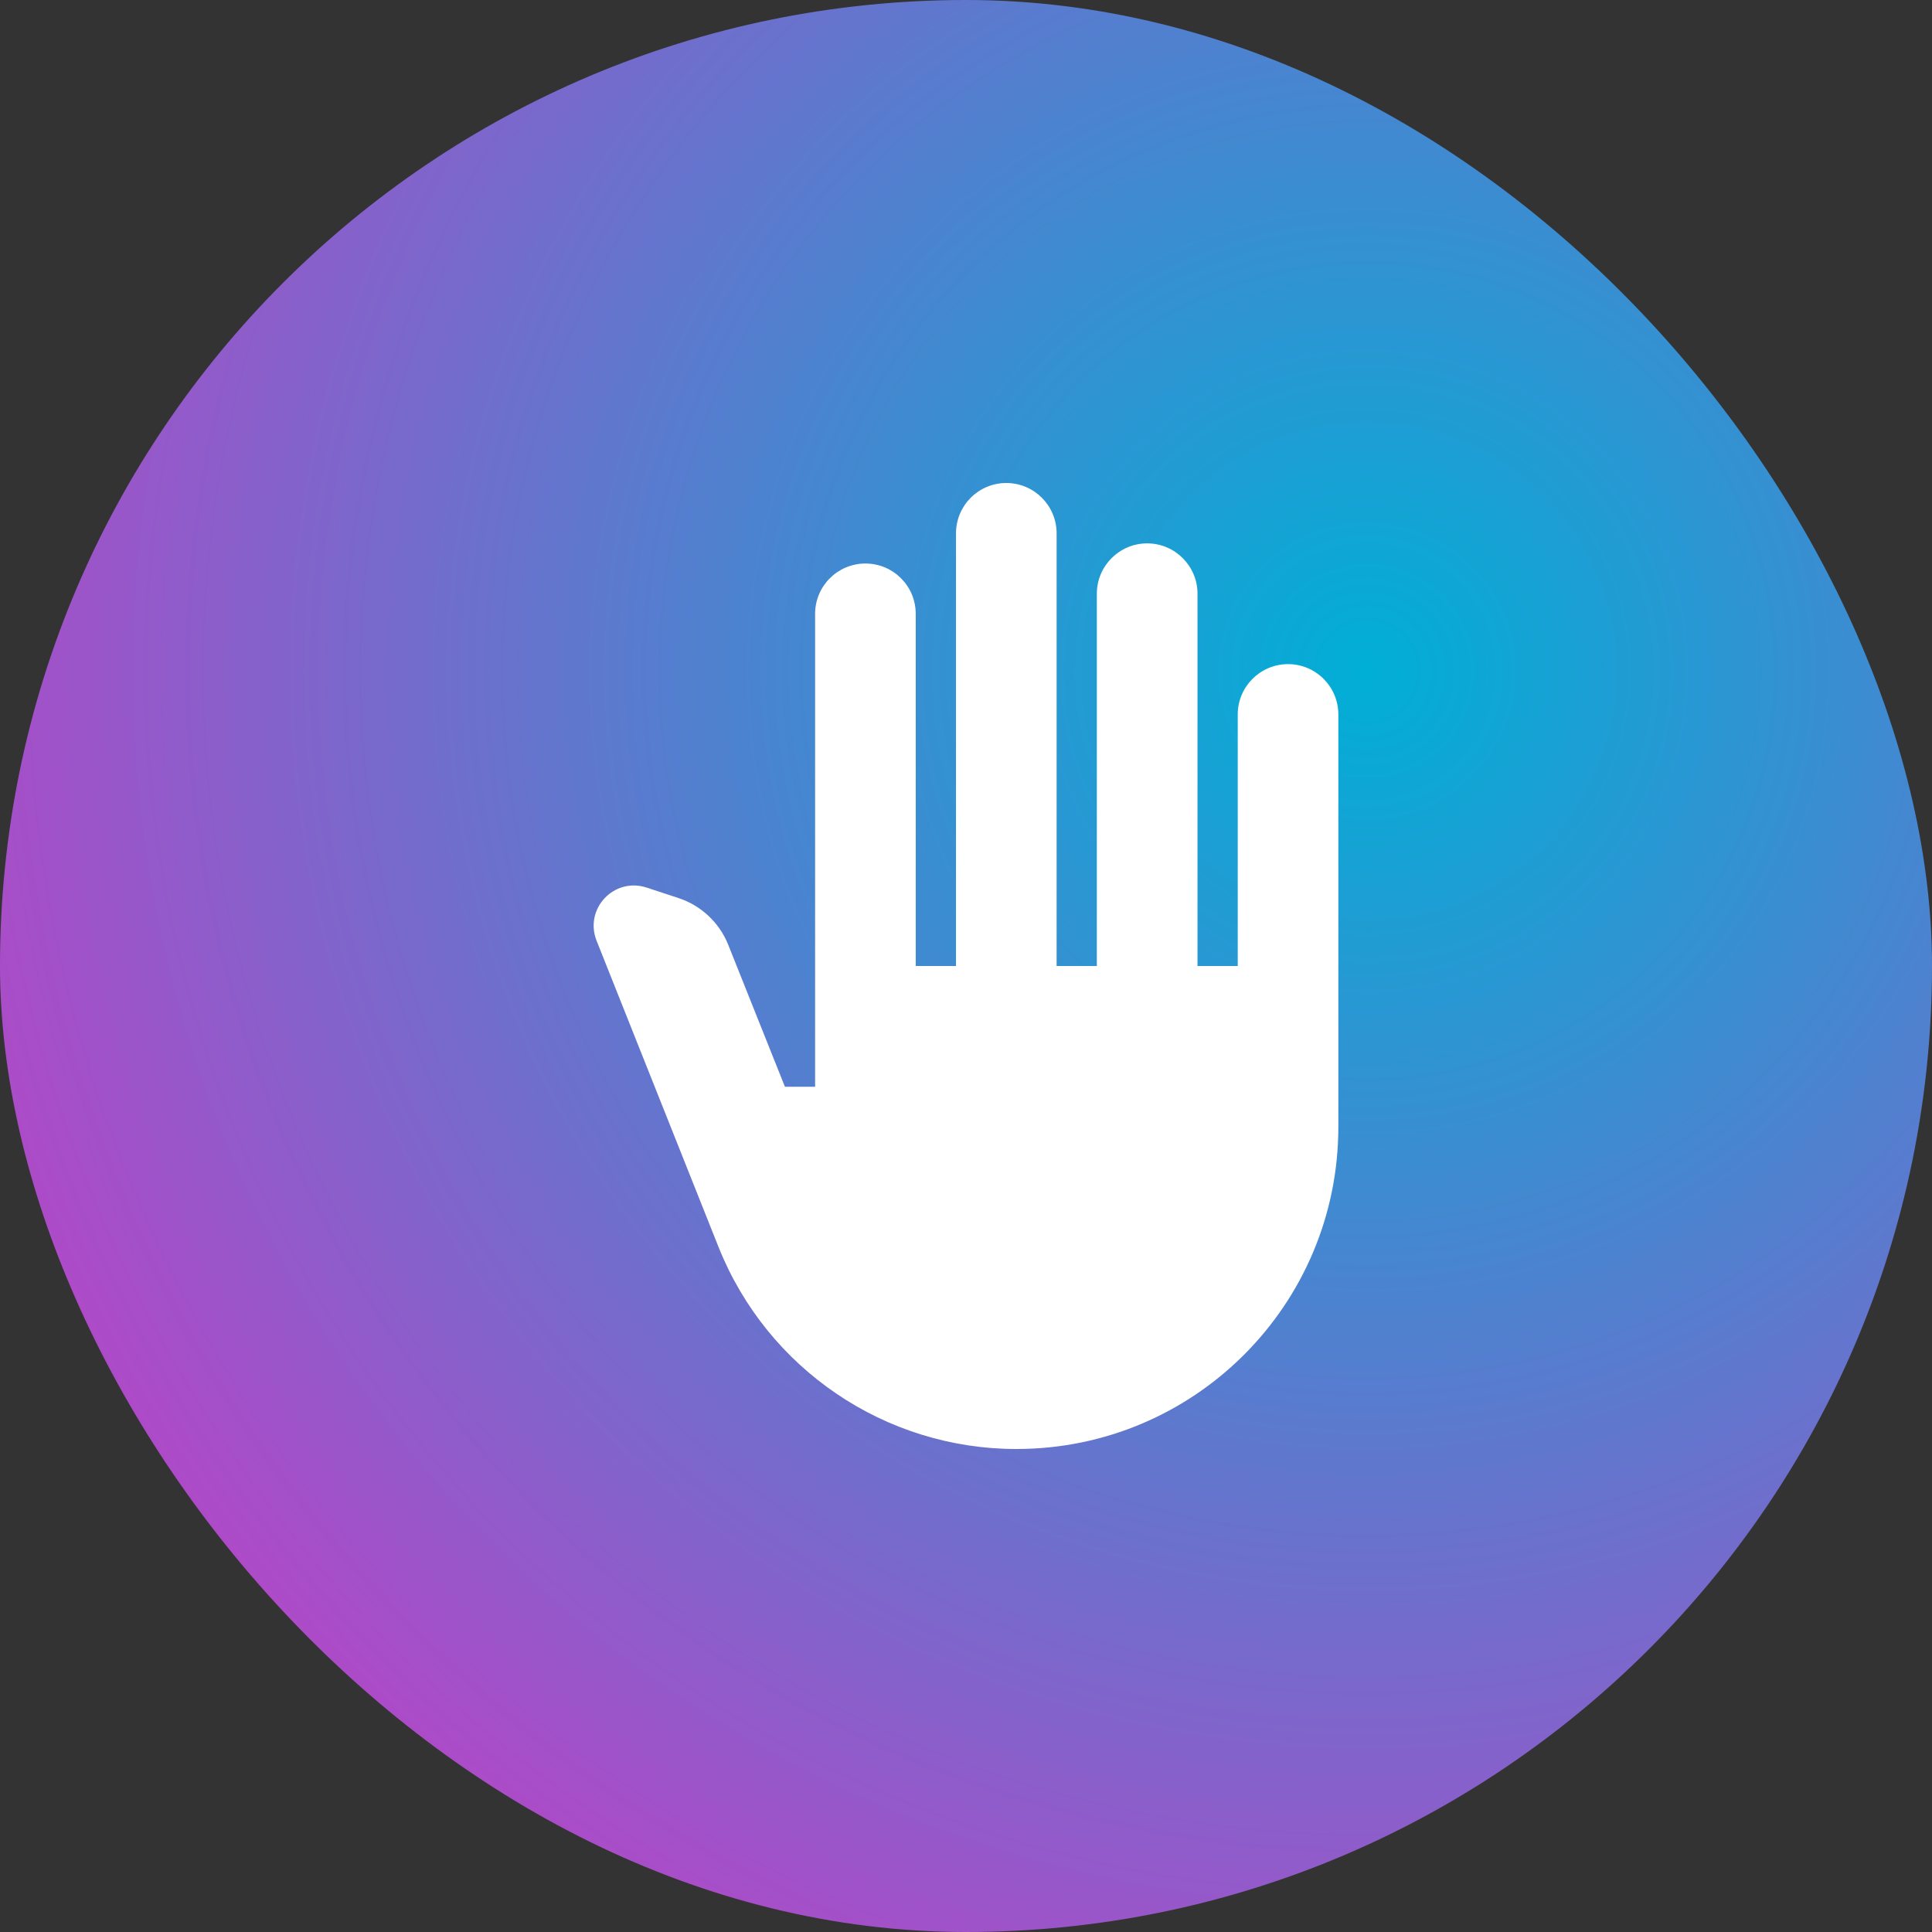
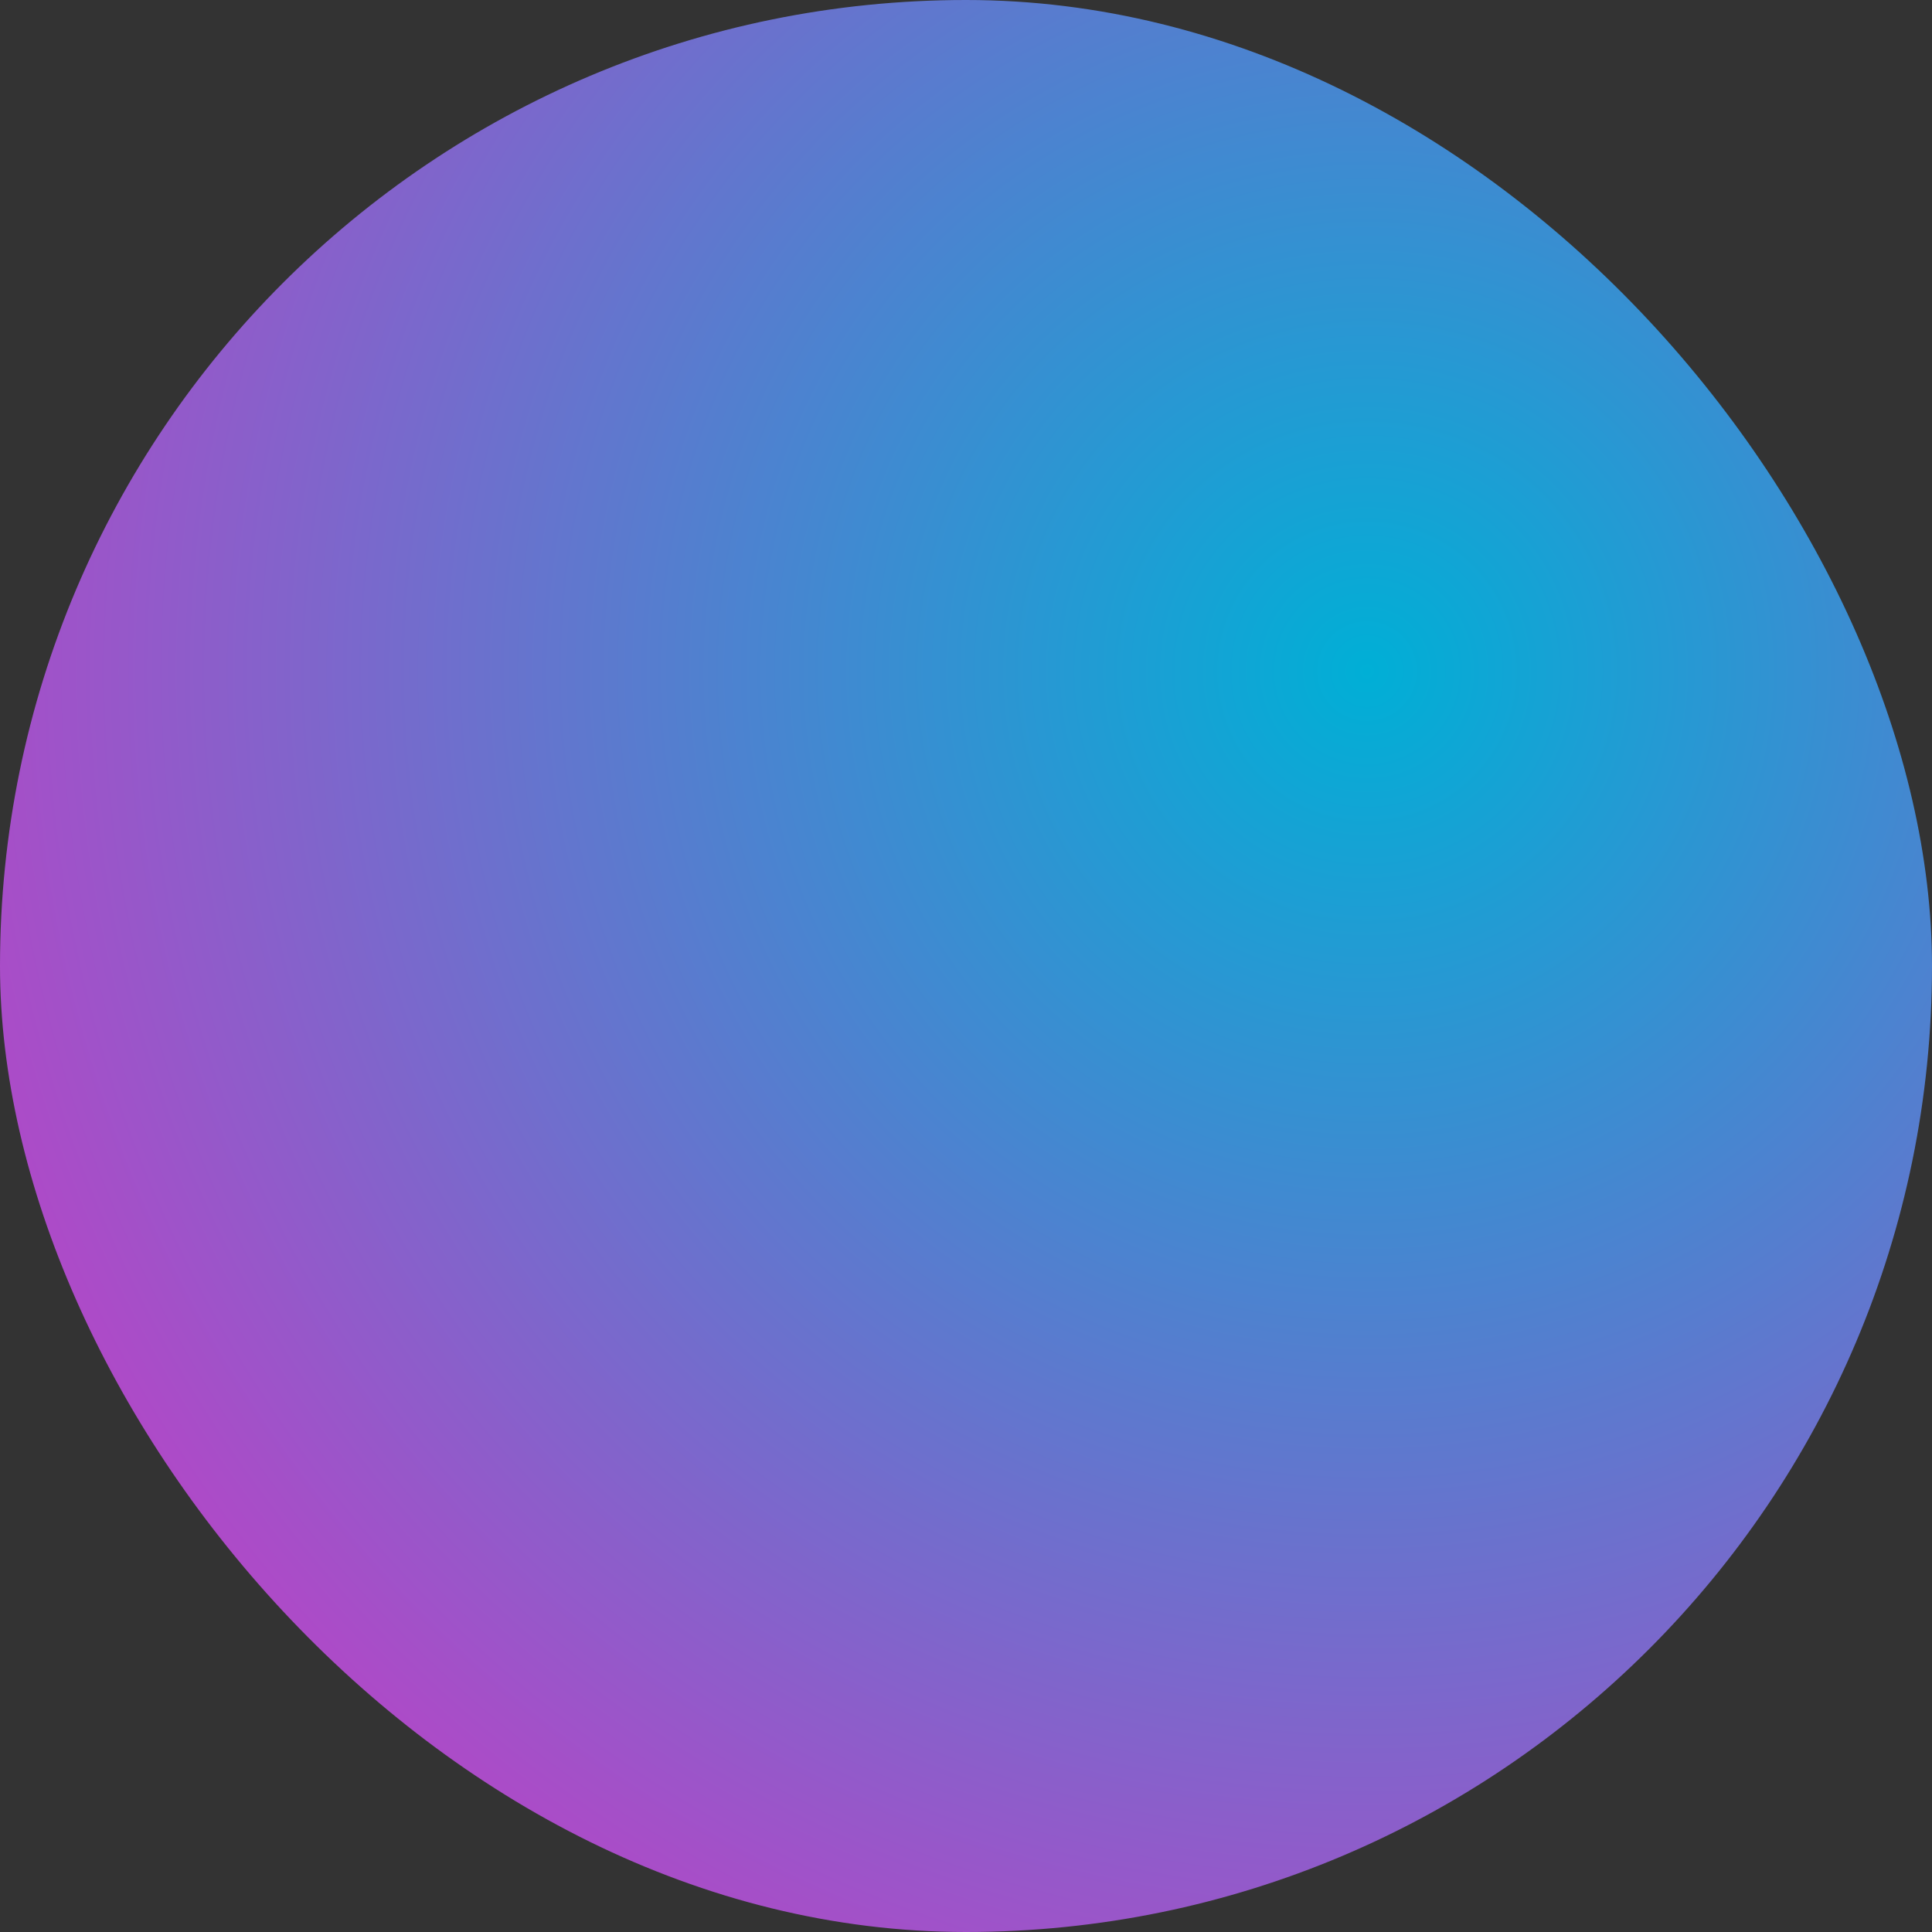
<svg xmlns="http://www.w3.org/2000/svg" width="40" height="40" viewBox="0 0 40 40" fill="none">
  <rect x="0" y="0" width="40" height="40" fill="#333333" stroke="none" />
  <g clip-path="url(#clip0_7906_139390)">
    <rect width="40" height="40" rx="20" fill="url(#paint0_radial_7906_139390)" />
-     <path d="M21.043 30C18.326 30 15.884 28.342 14.876 25.817L12.351 19.475C12.093 18.817 12.709 18.158 13.384 18.375L14.043 18.592C14.509 18.742 14.893 19.1 15.076 19.558L16.251 22.5H16.876V12.708C16.876 12.133 17.343 11.667 17.918 11.667C18.493 11.667 18.959 12.133 18.959 12.708V20H19.793V11.042C19.793 10.467 20.259 10 20.834 10C21.409 10 21.876 10.467 21.876 11.042V20H22.709V12.292C22.709 11.717 23.176 11.25 23.751 11.25C24.326 11.25 24.793 11.717 24.793 12.292V20H25.626V14.792C25.626 14.217 26.093 13.75 26.668 13.75C27.243 13.75 27.709 14.217 27.709 14.792V23.333C27.709 27.017 24.726 30 21.043 30Z" fill="white" />
  </g>
  <defs>
    <radialGradient id="paint0_radial_7906_139390" cx="0" cy="0" r="1" gradientUnits="userSpaceOnUse" gradientTransform="translate(28.5 14) rotate(112.557) scale(35.192)">
      <stop stop-color="#00AFD6" />
      <stop offset="1" stop-color="#CB39C5" />
    </radialGradient>
    <clipPath id="clip0_7906_139390">
      <rect width="40" height="40" rx="20" fill="white" />
    </clipPath>
  </defs>
</svg>